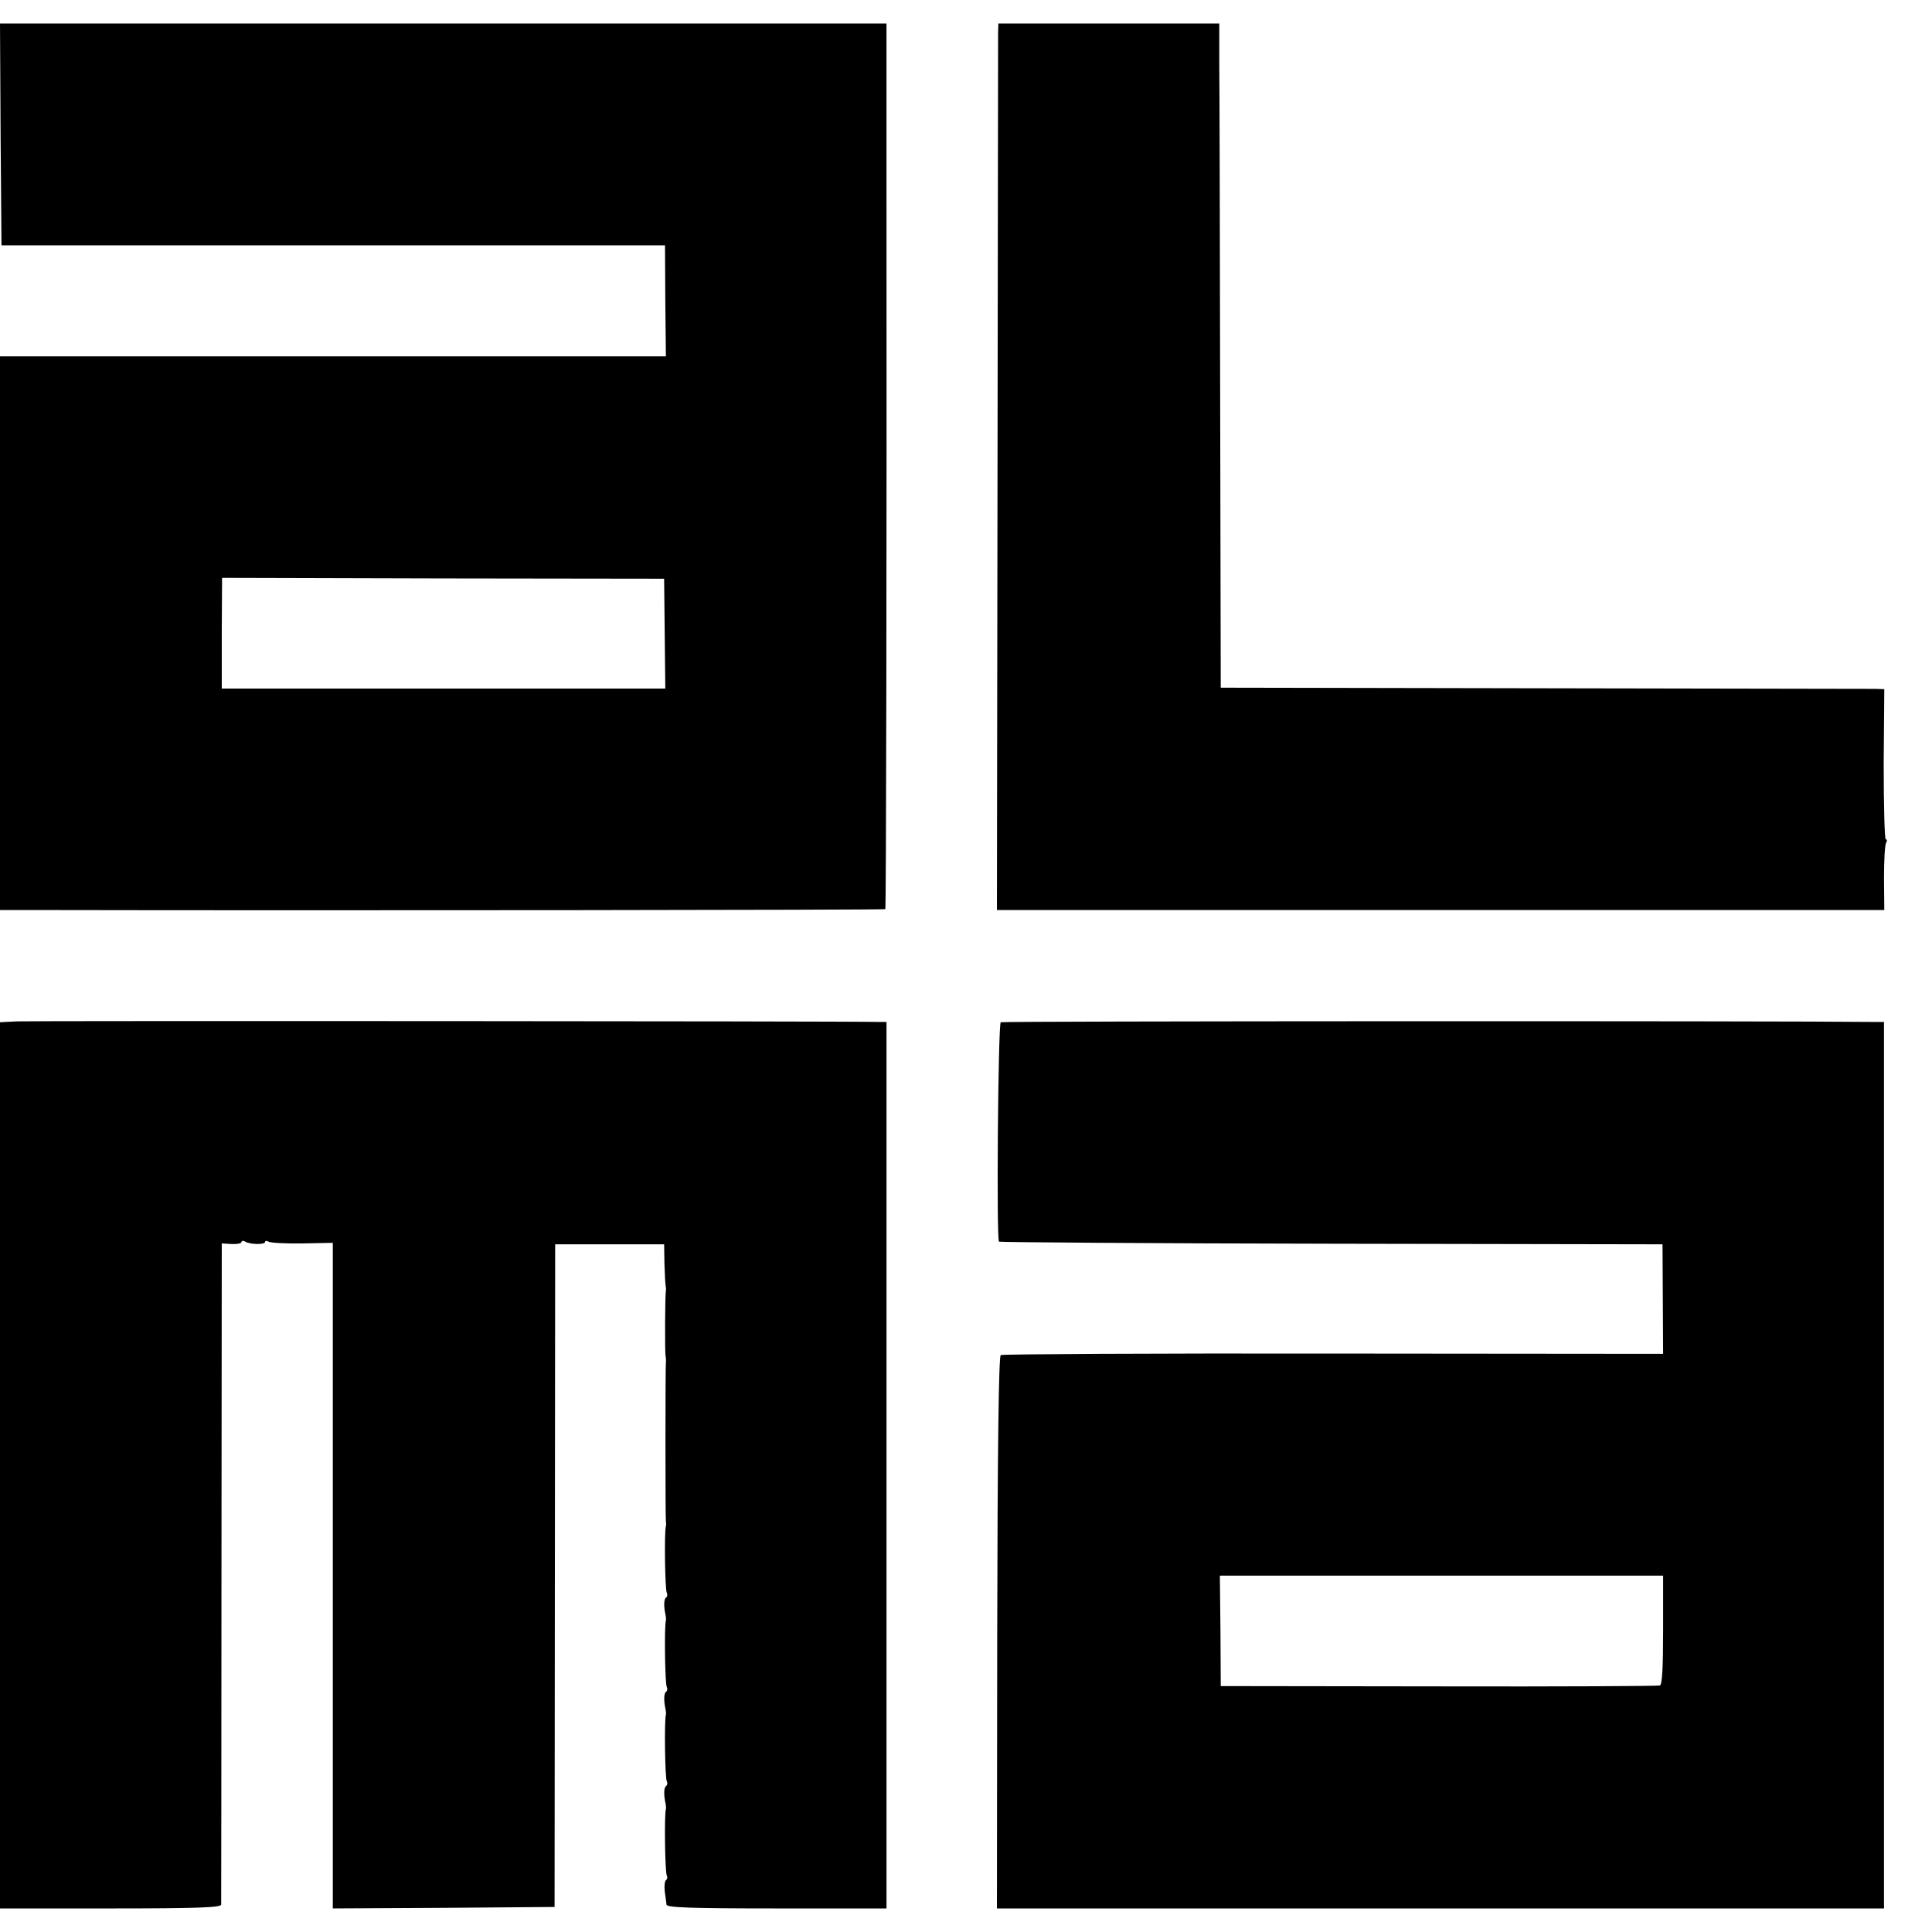
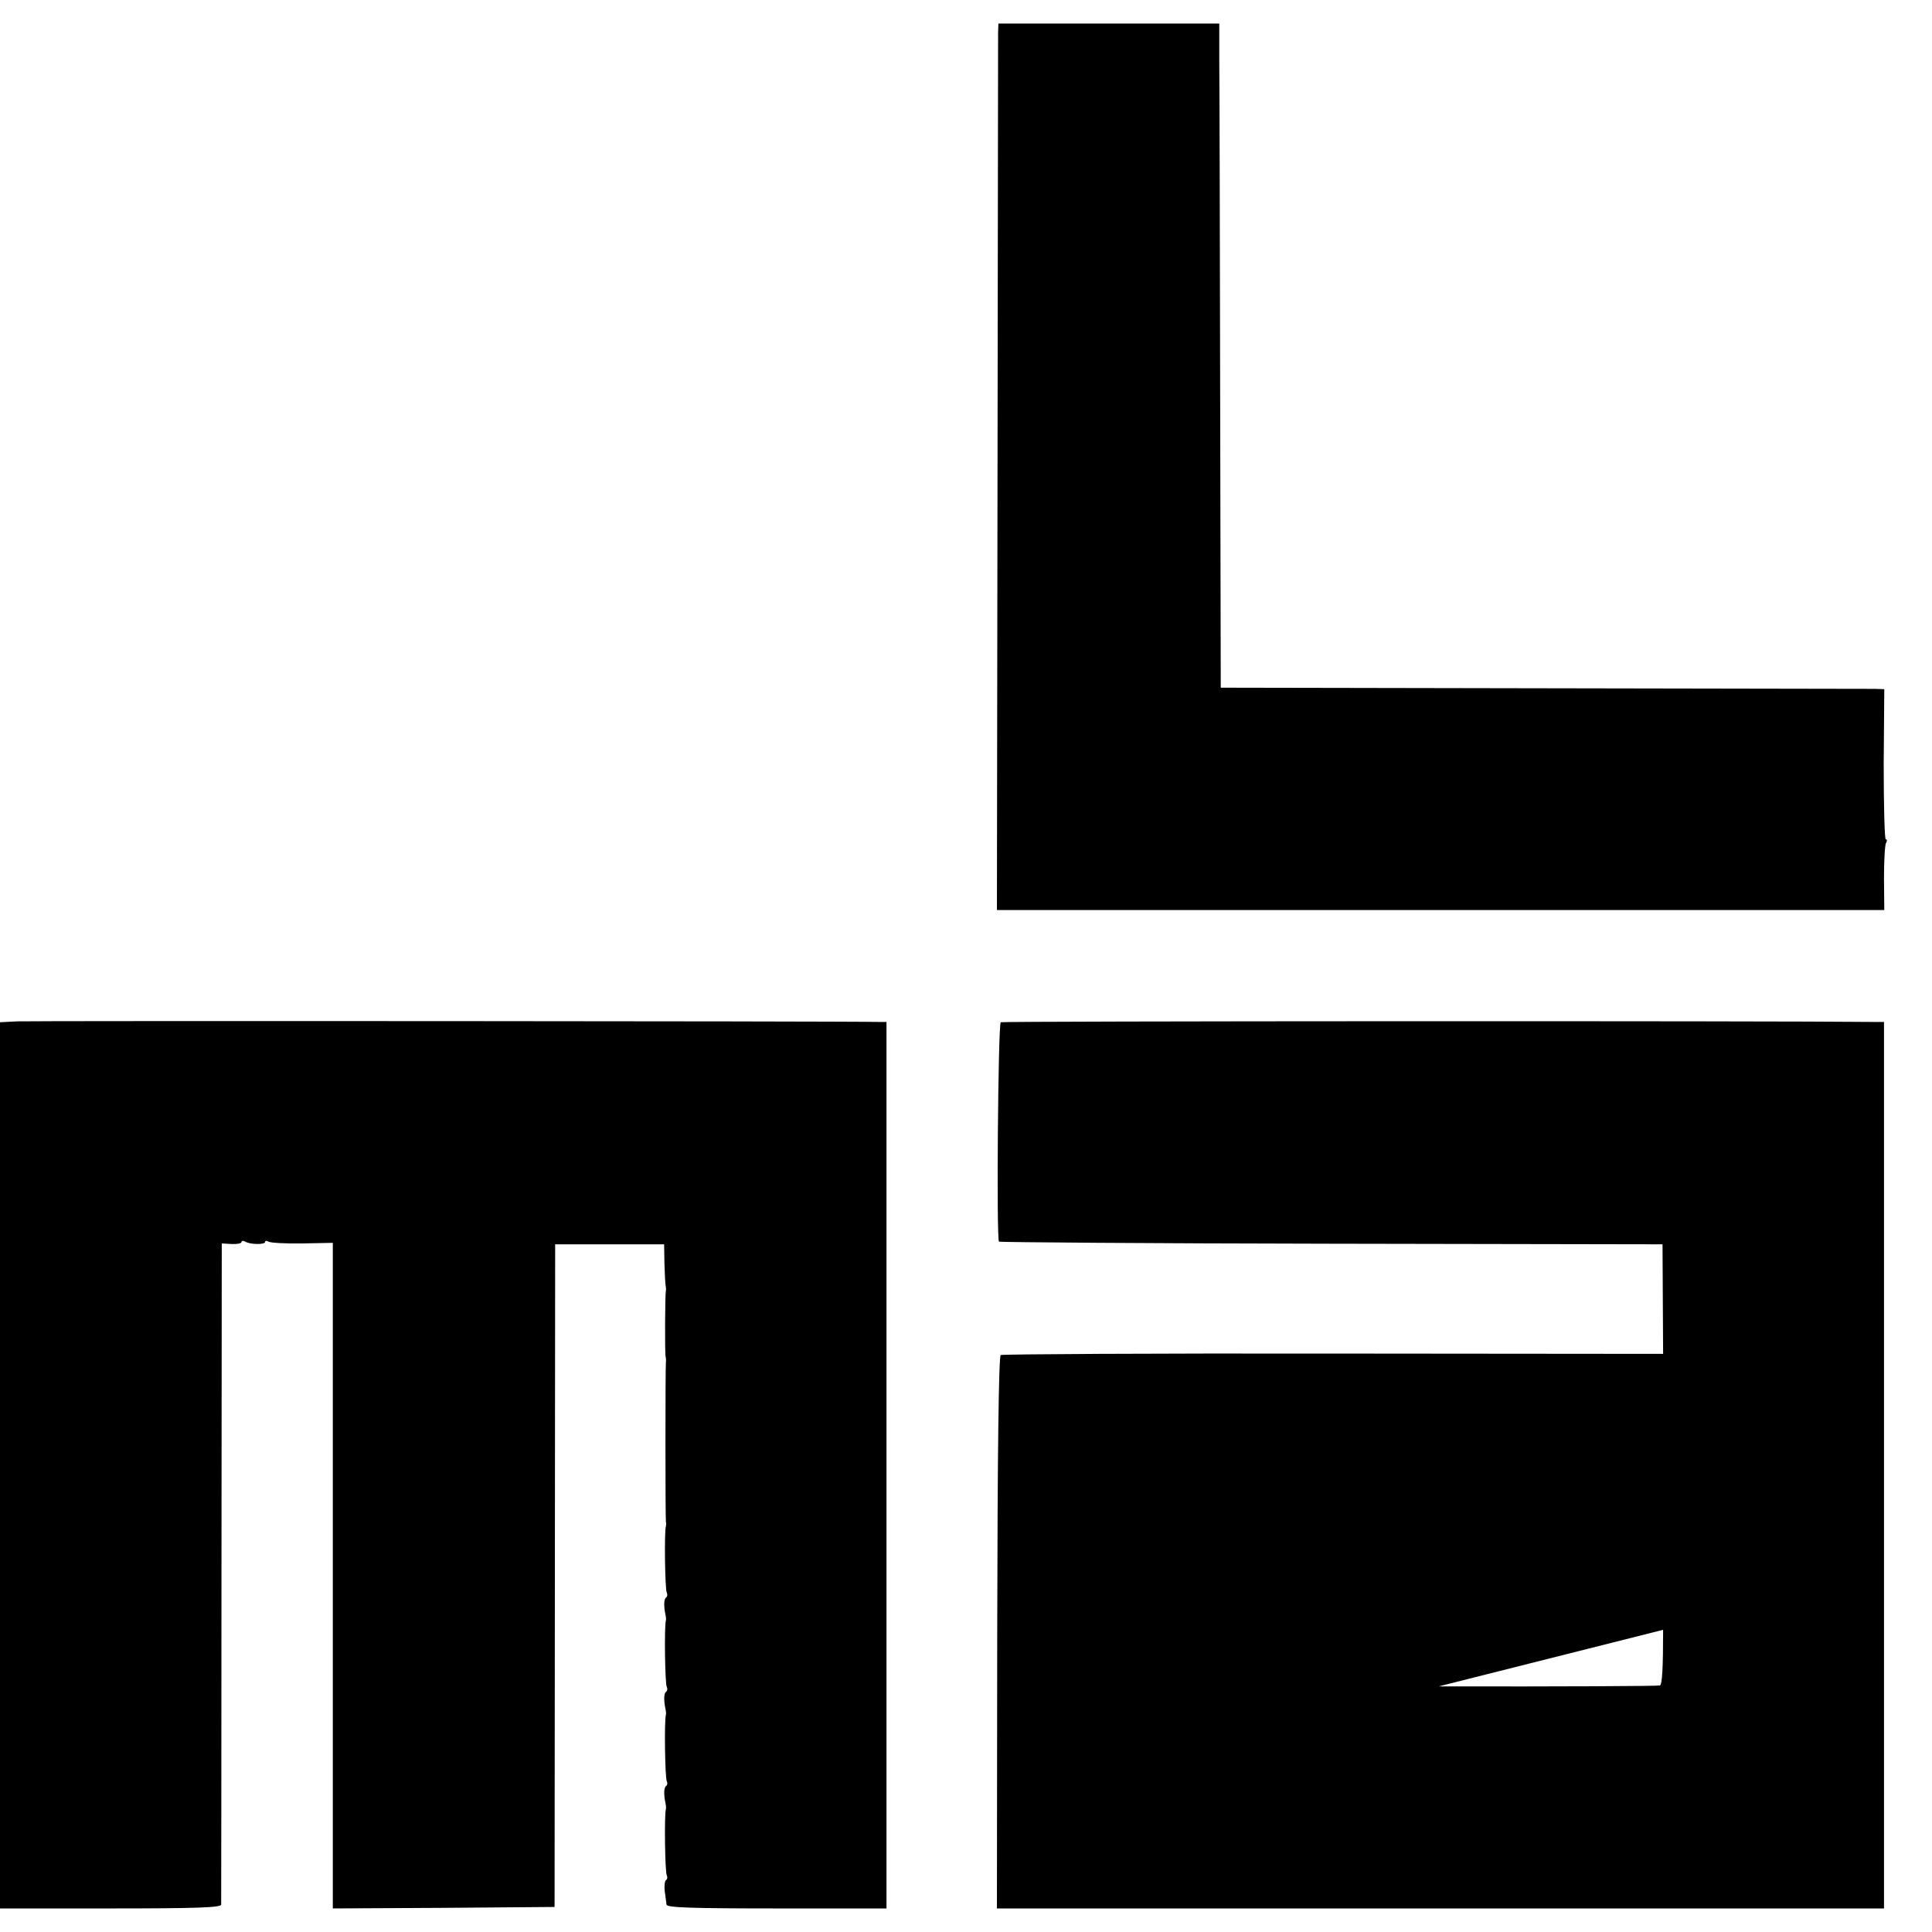
<svg xmlns="http://www.w3.org/2000/svg" version="1.0" width="656pt" height="656pt" viewBox="0 0 656 656" preserveAspectRatio="xMidYMid meet">
  <g transform="translate(0,656) scale(0.1,-0.1)" fill="#000000" stroke="none">
-     <path d="M2 6103 l3 -376 1126 0 1127 0 1 -189 2 -188 -1131 0 -1130 0 0 -940 0 -940 113 0 c1017 -2 2891 0 2893 3 3 3 5 1156 4 2535 l0 472 -1505 0 -1505 0 2 -377z m2255 -1695 l2 -186 -753 0 -753 0 0 188 1 188 750 -2 751 -1 2 -187z" />
    <path d="M3389 6448 c0 -18 -1 -696 -2 -1506 l-2 -1472 95 0 c188 0 2273 0 2592 0 l326 0 -1 108 c0 60 3 114 7 120 4 7 4 12 -1 12 -4 0 -7 115 -7 255 l2 255 -32 1 c-17 0 -524 1 -1126 2 l-1095 2 -2 990 c-1 545 -2 1052 -3 1128 l0 137 -375 0 -375 0 -1 -32z" />
    <path d="M58 3092 l-58 -3 0 -1504 0 -1505 375 0 c293 0 375 3 376 13 0 6 1 514 1 1128 l1 1117 34 -2 c18 -1 33 2 33 7 0 4 5 5 11 2 16 -11 69 -12 69 -2 0 4 5 5 12 1 6 -4 58 -7 115 -6 l103 2 0 -1130 0 -1130 377 2 376 3 1 1125 1 1125 185 0 185 0 1 -65 c1 -36 3 -69 4 -75 1 -5 2 -13 1 -17 -3 -12 -4 -211 -1 -223 1 -5 2 -14 1 -20 -2 -12 -2 -530 0 -542 1 -4 1 -11 0 -15 -6 -21 -3 -217 3 -226 3 -6 2 -13 -2 -16 -8 -5 -9 -29 -2 -61 1 -5 2 -13 1 -17 -6 -21 -3 -217 3 -226 3 -6 2 -13 -2 -16 -8 -5 -9 -29 -2 -61 1 -5 2 -13 1 -17 -6 -21 -3 -217 3 -226 3 -6 2 -13 -2 -16 -8 -5 -9 -29 -2 -61 1 -5 2 -13 1 -17 -6 -21 -3 -217 3 -226 3 -6 2 -13 -3 -16 -4 -3 -6 -20 -4 -38 3 -18 5 -39 6 -45 0 -10 82 -13 374 -13 l373 0 0 1505 0 1505 -22 0 c-149 3 -2888 4 -2930 2z" />
-     <path d="M3398 3089 c-9 -6 -15 -735 -6 -745 3 -2 511 -6 1129 -7 l1124 -2 1 -186 1 -186 -1119 1 c-616 1 -1124 -2 -1130 -5 -7 -4 -11 -327 -12 -943 l-1 -936 1506 0 1506 0 0 1505 0 1505 -31 0 c-347 4 -2961 3 -2968 -1z m2249 -2063 c0 -128 -3 -186 -11 -189 -6 -2 -344 -4 -751 -3 l-740 1 -1 188 -2 187 752 0 753 0 0 -184z" />
+     <path d="M3398 3089 c-9 -6 -15 -735 -6 -745 3 -2 511 -6 1129 -7 l1124 -2 1 -186 1 -186 -1119 1 c-616 1 -1124 -2 -1130 -5 -7 -4 -11 -327 -12 -943 l-1 -936 1506 0 1506 0 0 1505 0 1505 -31 0 c-347 4 -2961 3 -2968 -1z m2249 -2063 c0 -128 -3 -186 -11 -189 -6 -2 -344 -4 -751 -3 z" />
  </g>
</svg>